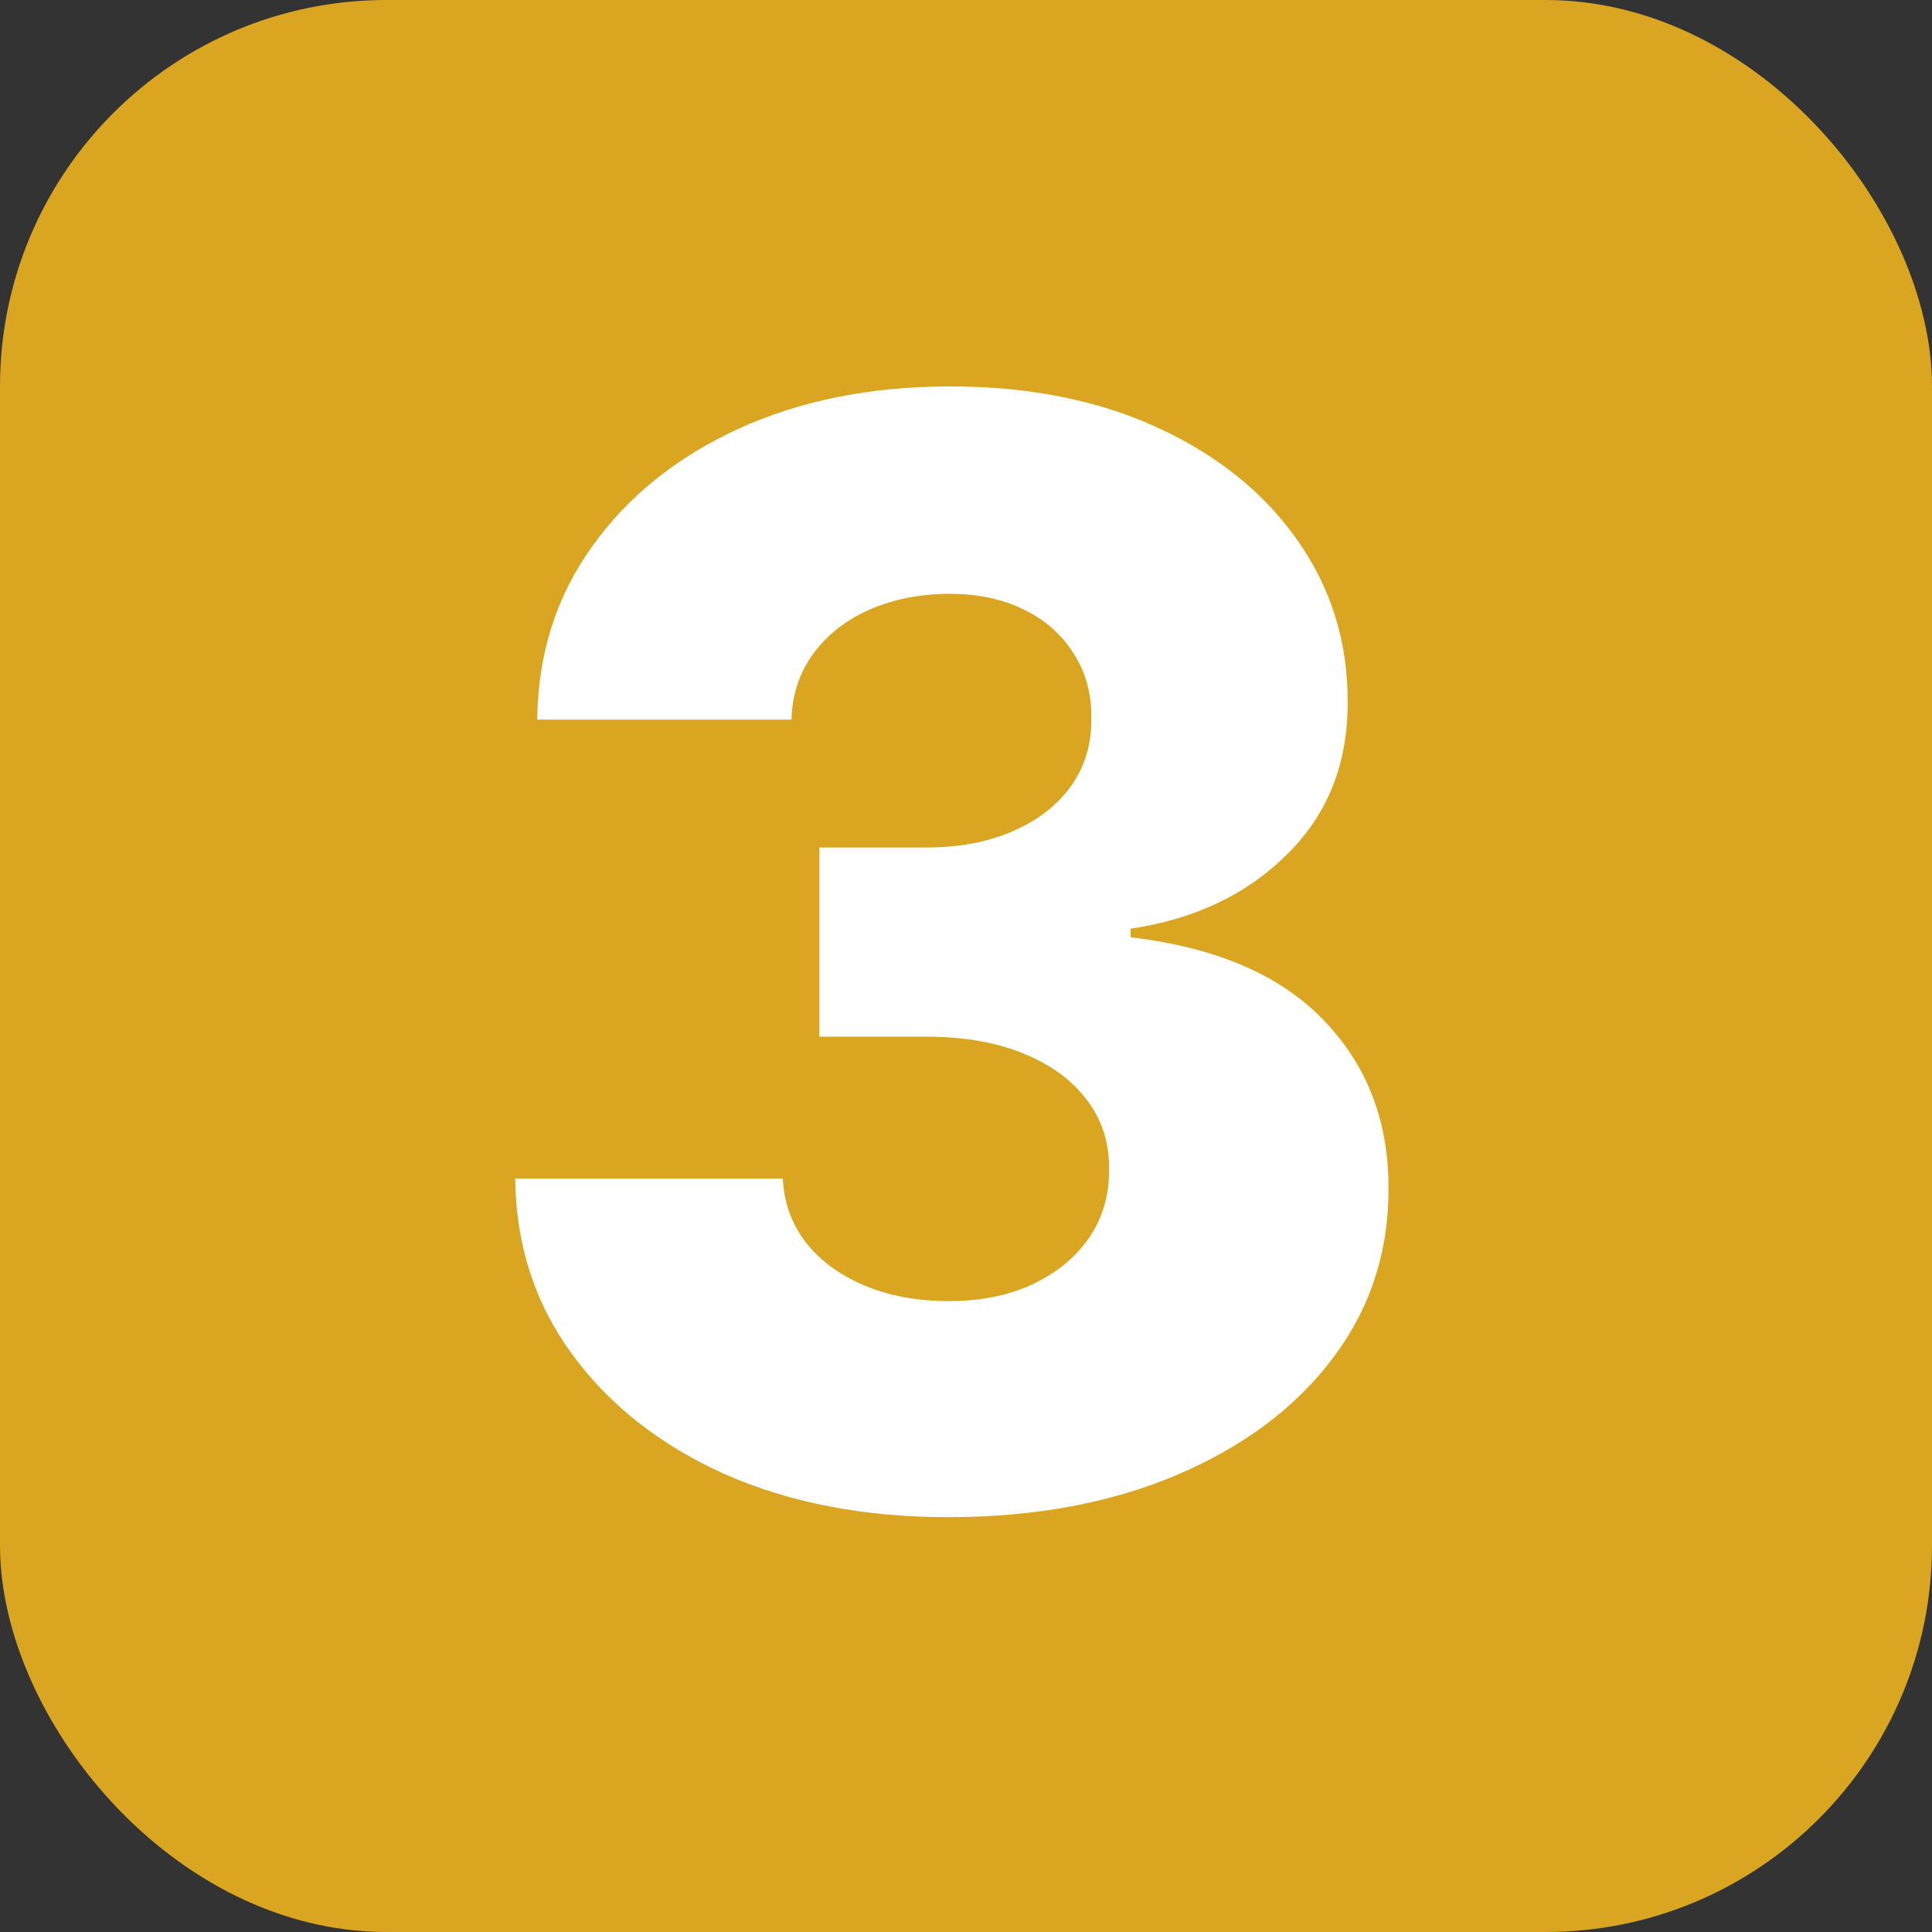
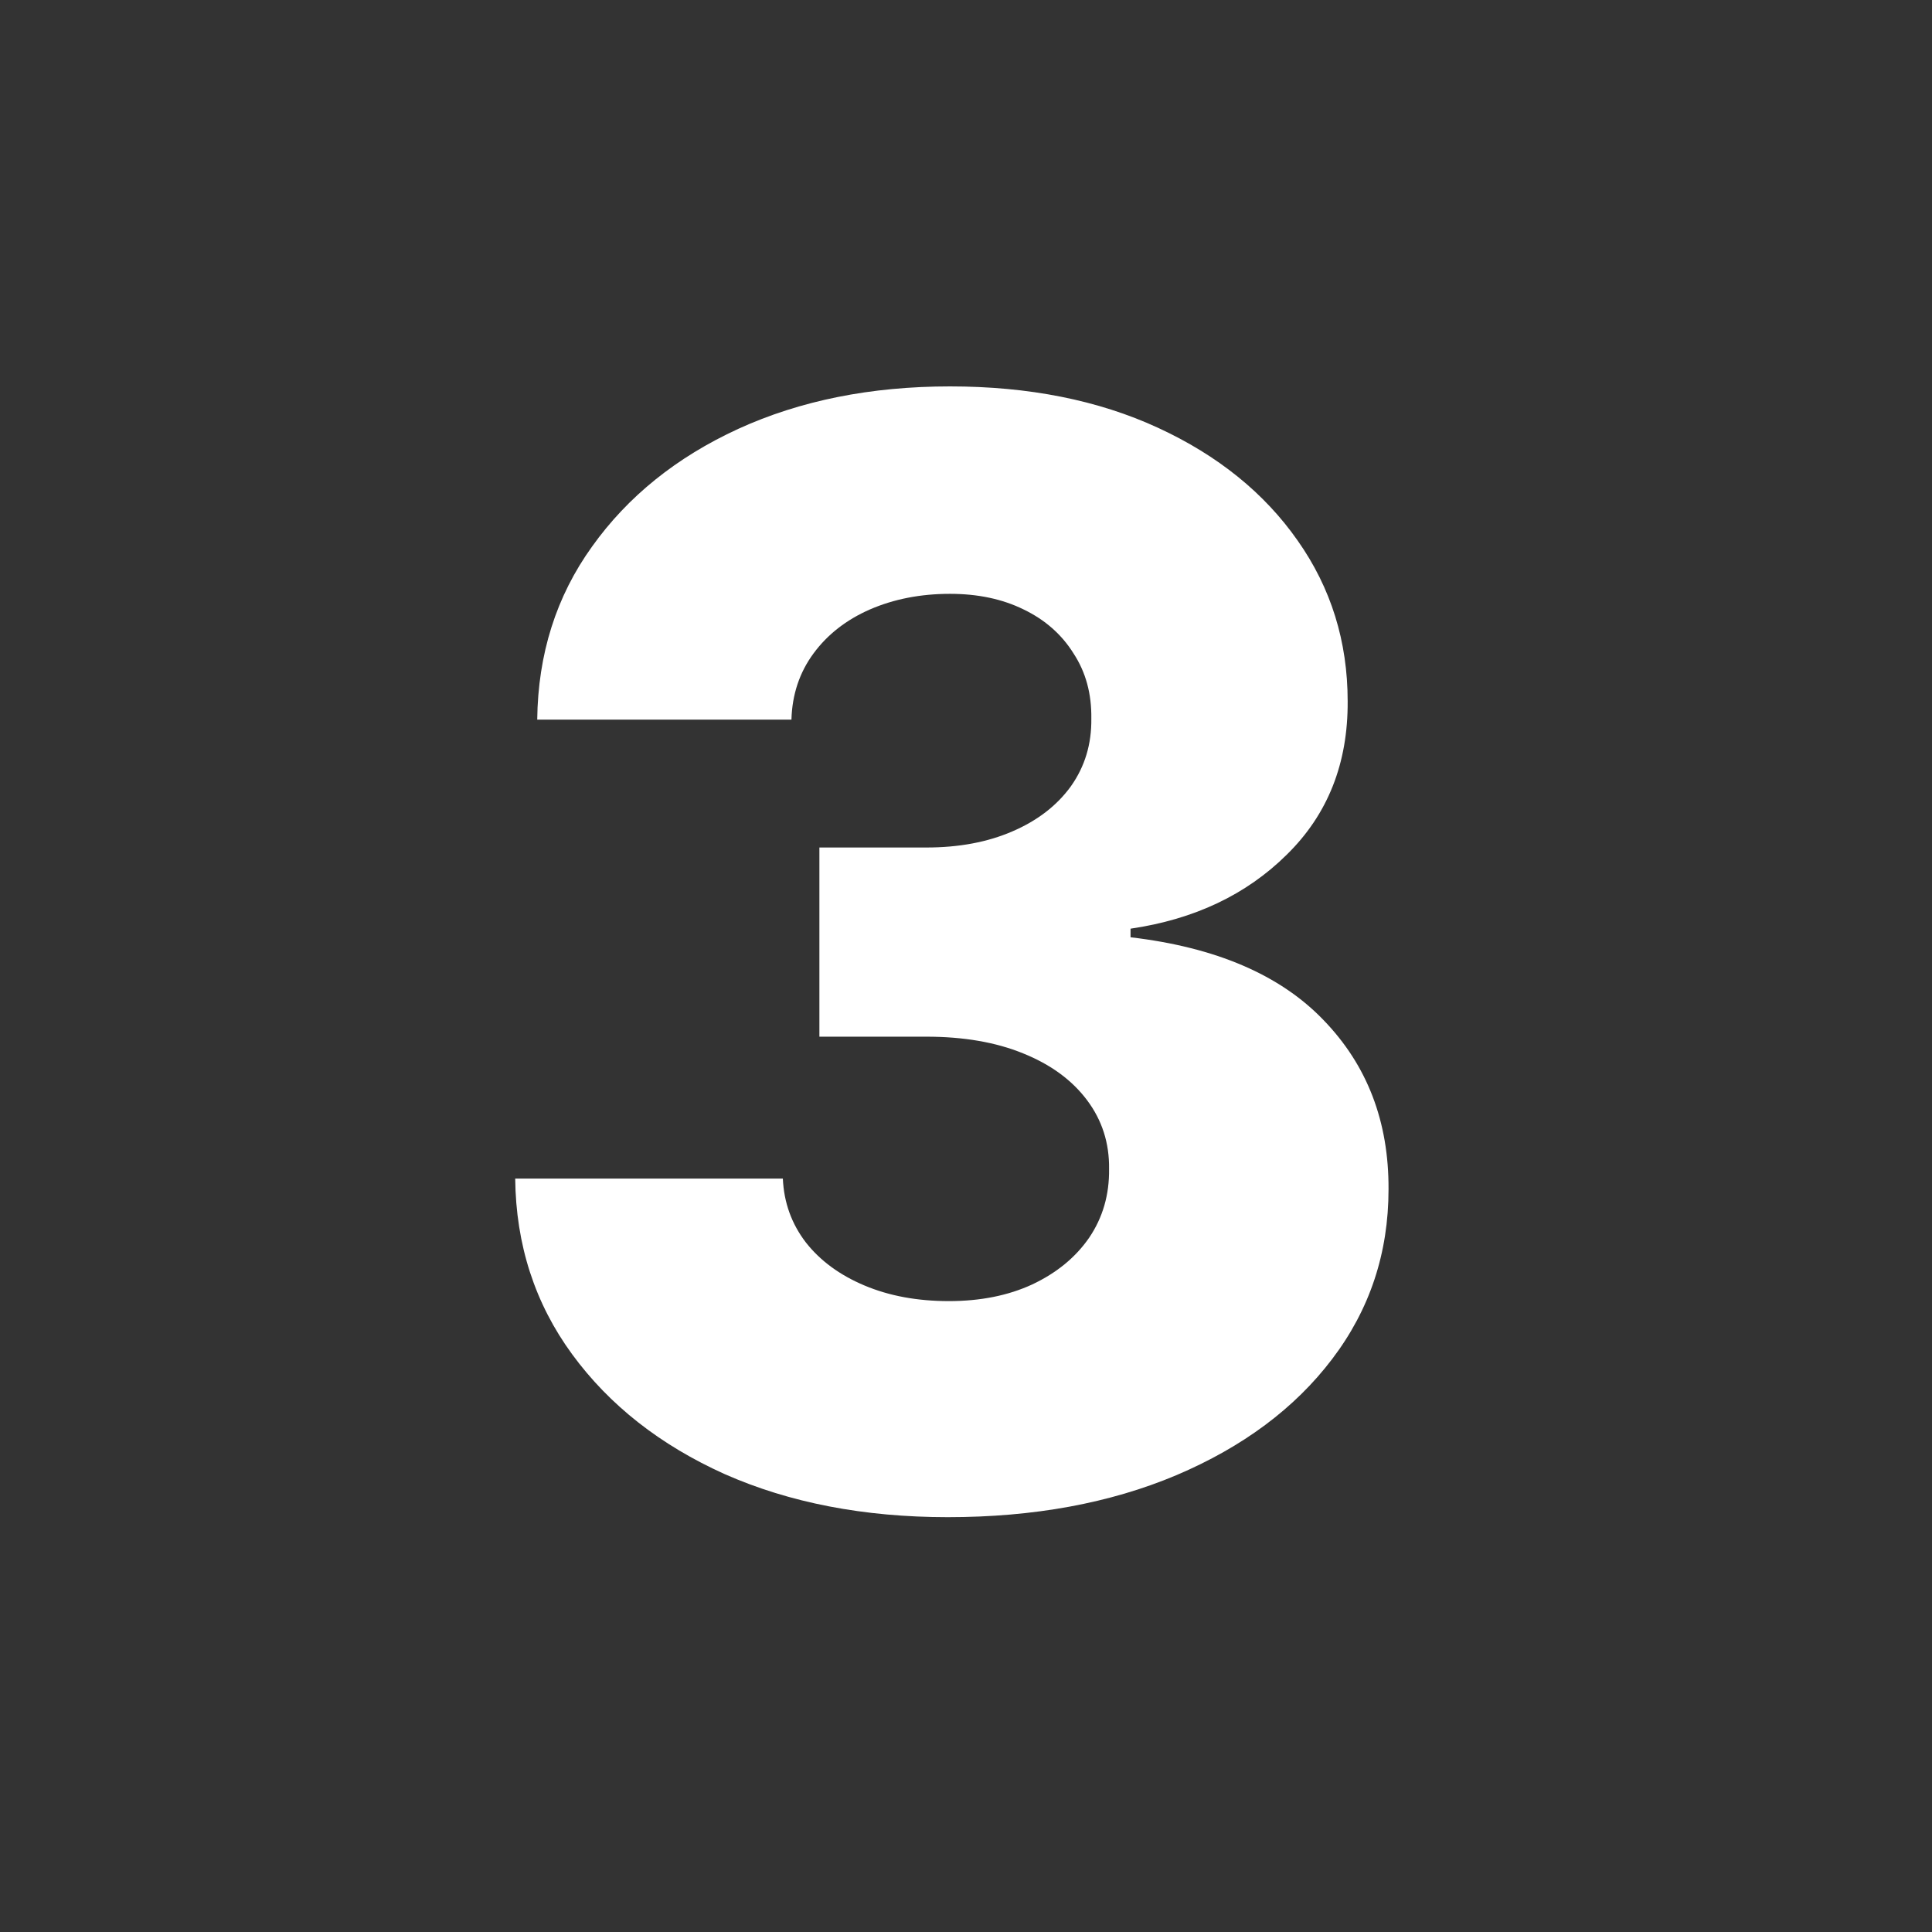
<svg xmlns="http://www.w3.org/2000/svg" width="60" height="60" viewBox="0 0 60 60" fill="none">
  <rect x="0" y="0" width="60" height="60" fill="#333333" stroke="none" />
-   <rect width="60" height="60" rx="12" fill="#DAA520" />
  <path d="M29.436 47.117C26.832 47.117 24.523 46.671 22.509 45.781C20.506 44.88 18.926 43.639 17.769 42.059C16.612 40.479 16.022 38.66 16 36.602H24.312C24.345 37.347 24.584 38.009 25.029 38.588C25.475 39.155 26.081 39.6 26.849 39.923C27.616 40.246 28.49 40.407 29.469 40.407C30.448 40.407 31.311 40.234 32.056 39.89C32.813 39.533 33.403 39.05 33.825 38.438C34.248 37.814 34.454 37.102 34.443 36.301C34.454 35.5 34.226 34.788 33.758 34.165C33.291 33.542 32.629 33.058 31.772 32.713C30.927 32.368 29.925 32.195 28.768 32.195H25.447V26.32H28.768C29.781 26.32 30.671 26.153 31.439 25.82C32.217 25.486 32.824 25.018 33.258 24.418C33.692 23.806 33.903 23.105 33.892 22.315C33.903 21.547 33.72 20.874 33.341 20.295C32.974 19.705 32.457 19.249 31.789 18.927C31.133 18.604 30.37 18.442 29.503 18.442C28.59 18.442 27.761 18.604 27.016 18.927C26.281 19.249 25.697 19.705 25.263 20.295C24.829 20.885 24.601 21.569 24.579 22.348H16.684C16.707 20.312 17.274 18.52 18.387 16.974C19.499 15.416 21.013 14.198 22.927 13.319C24.851 12.44 27.043 12 29.503 12C31.95 12 34.103 12.428 35.962 13.285C37.82 14.142 39.266 15.31 40.301 16.79C41.336 18.259 41.853 19.922 41.853 21.78C41.864 23.706 41.236 25.291 39.967 26.537C38.71 27.784 37.091 28.551 35.11 28.841V29.108C37.759 29.419 39.756 30.276 41.102 31.678C42.46 33.08 43.133 34.832 43.122 36.935C43.122 38.916 42.538 40.674 41.369 42.209C40.212 43.734 38.599 44.936 36.529 45.815C34.471 46.682 32.106 47.117 29.436 47.117Z" fill="white" />
</svg>